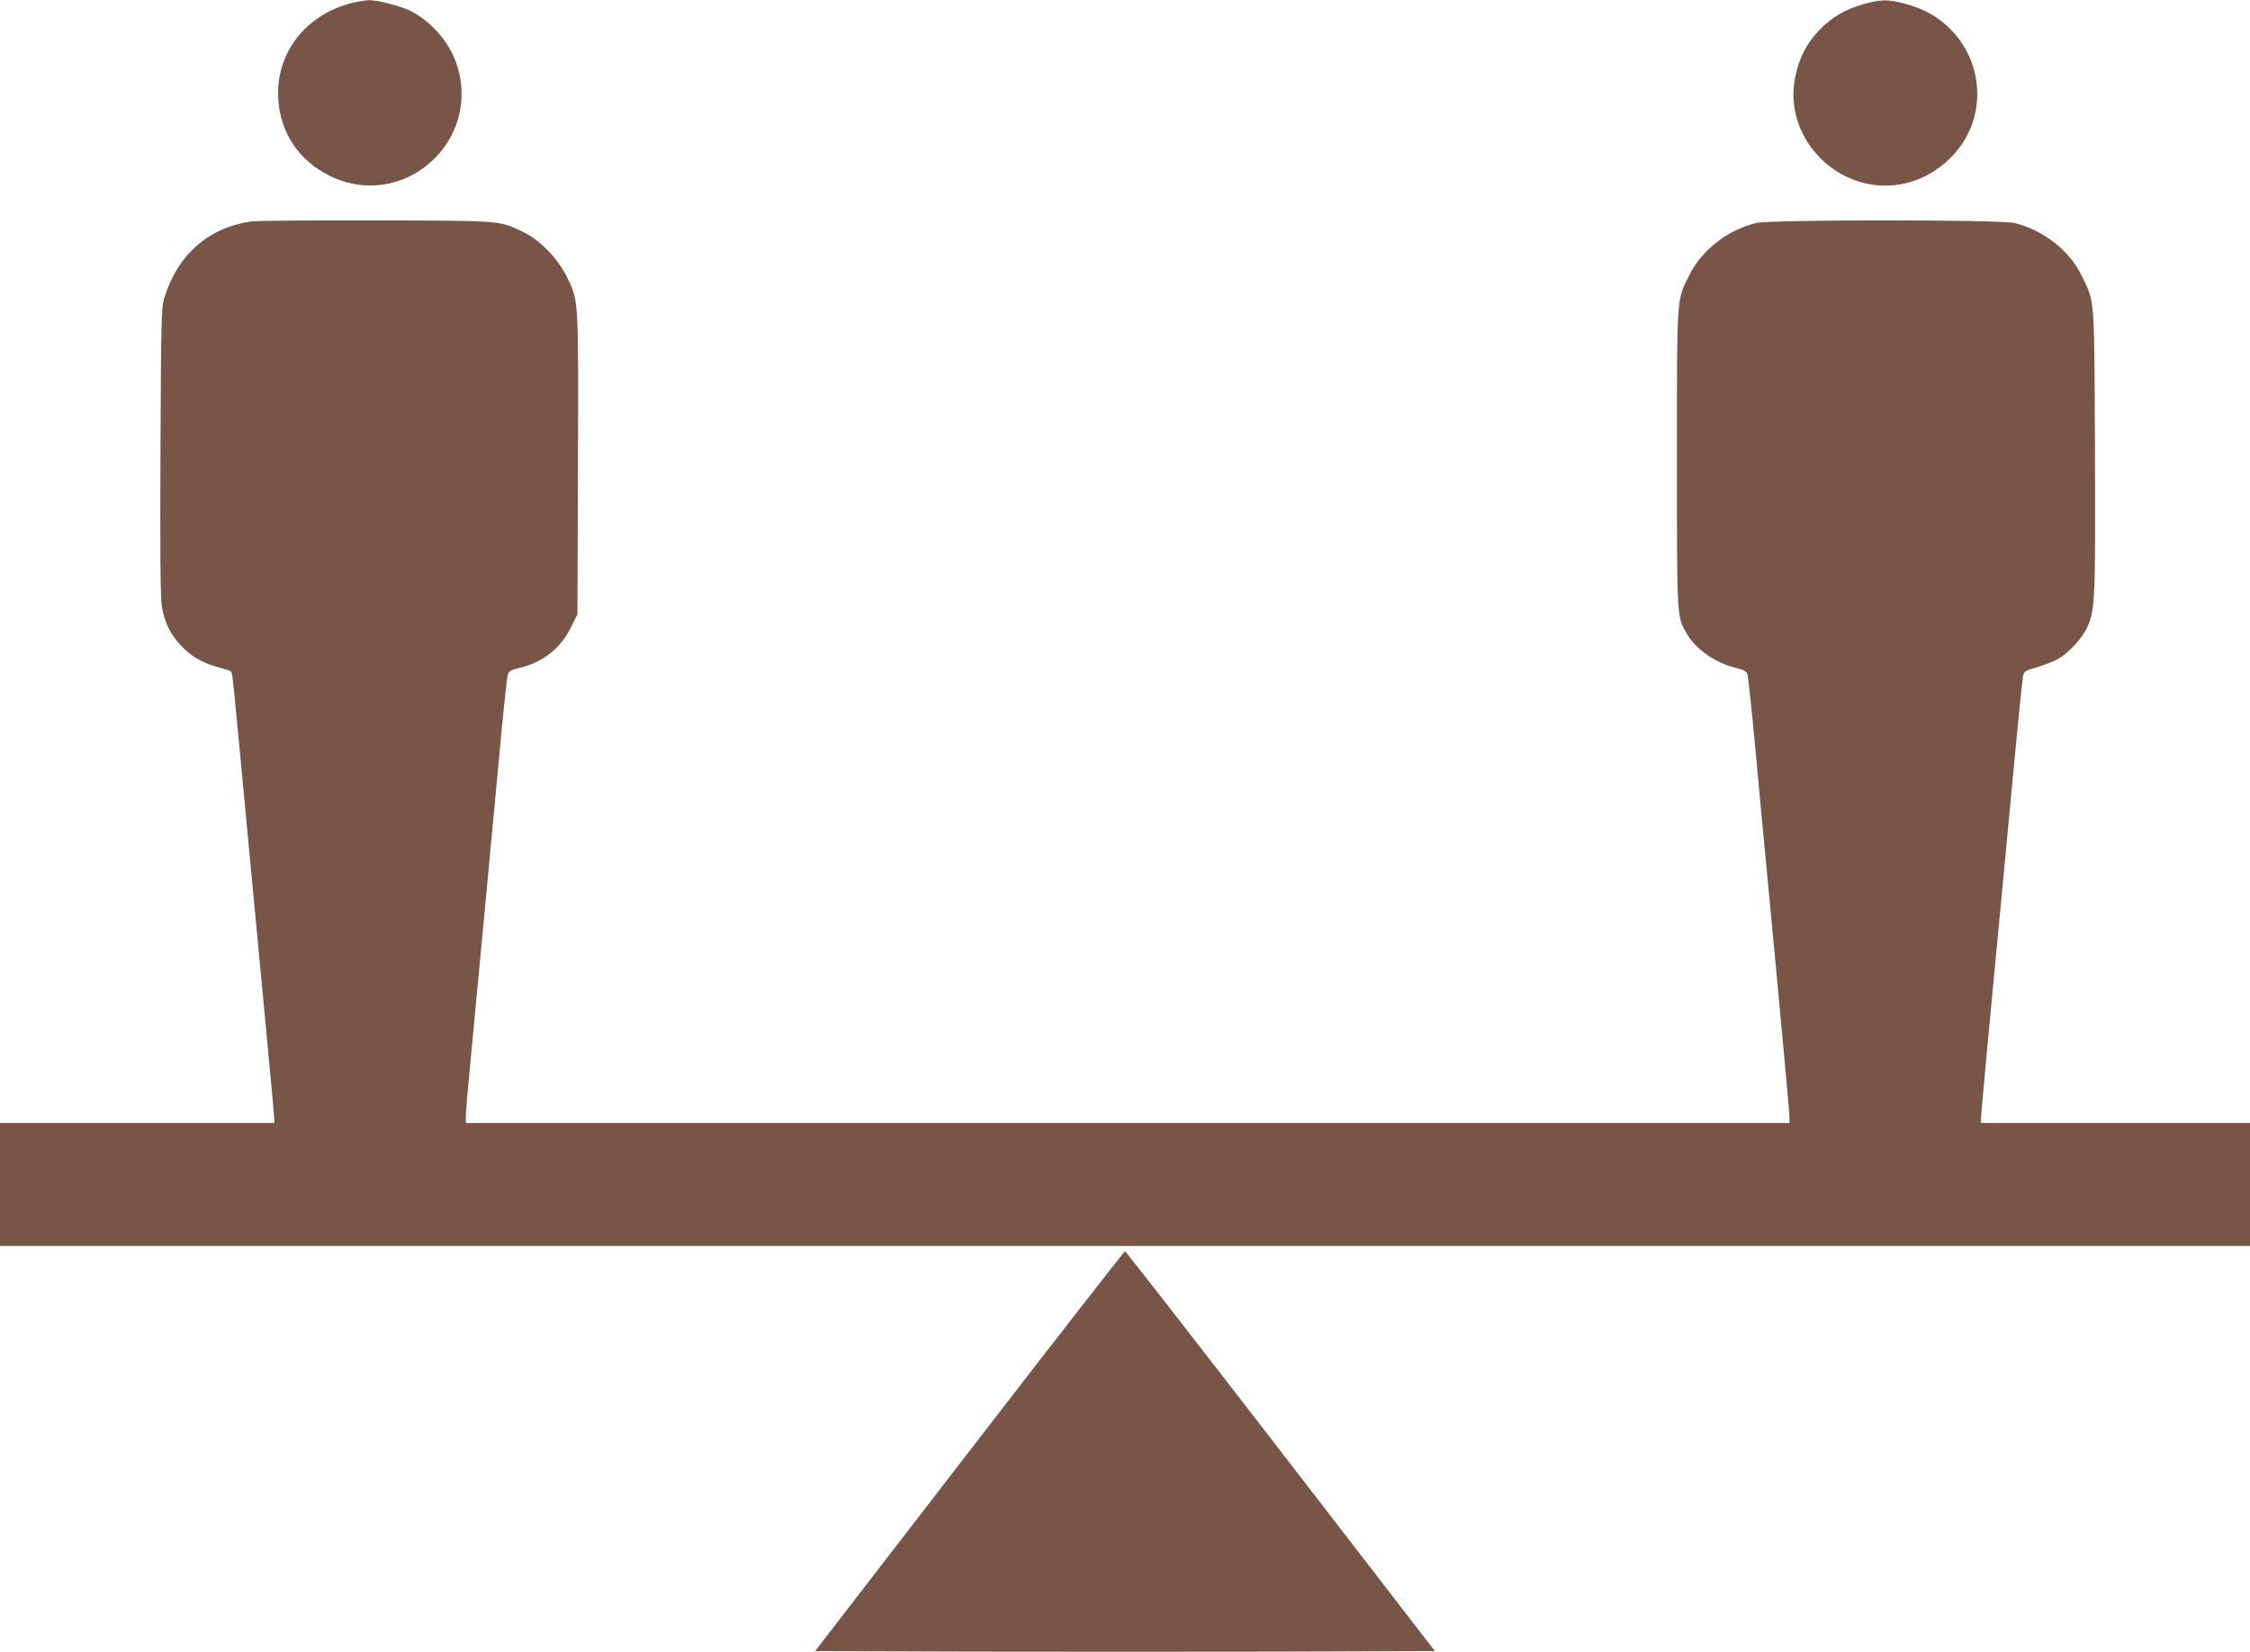
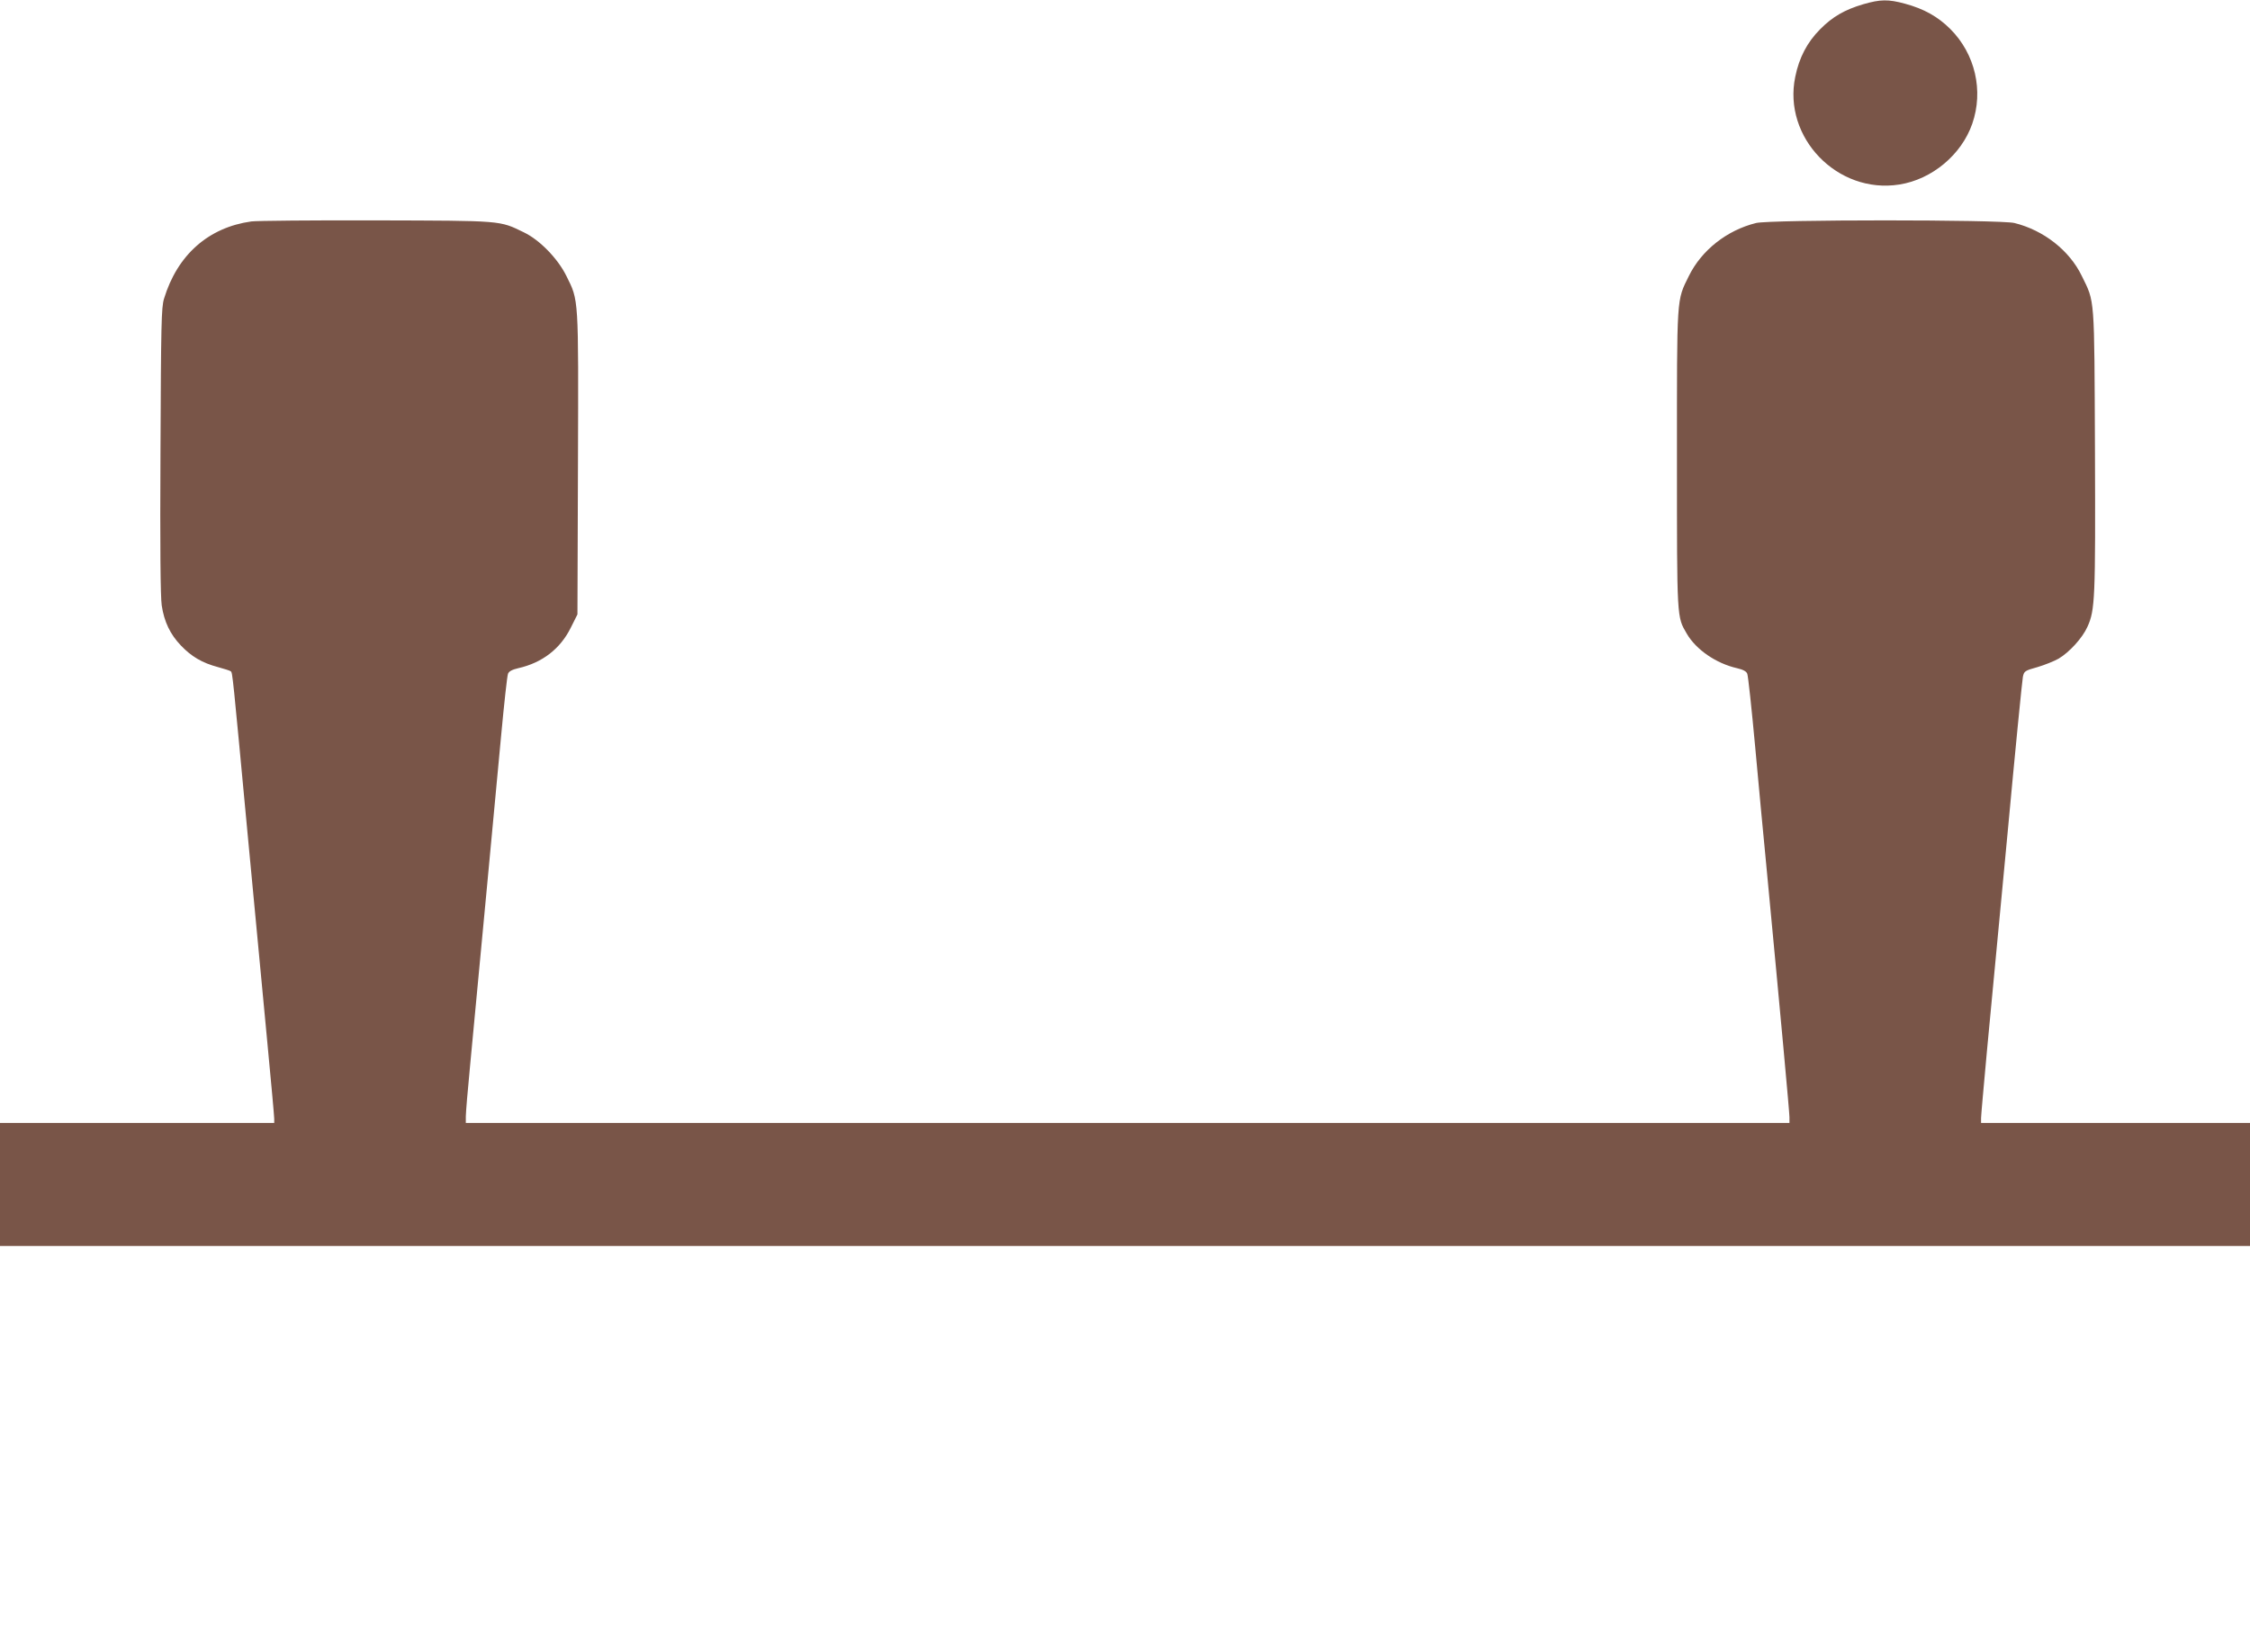
<svg xmlns="http://www.w3.org/2000/svg" version="1.0" width="1280pt" height="940pt" viewBox="0 0 1280 940" preserveAspectRatio="xMidYMid meet">
  <g transform="translate(0,940) scale(0.1,-0.1)" fill="#795548" stroke="none">
-     <path d="M1986 9379 c-257 -72 -419 -290 -403 -544 12 -191 118 -350 292 -435 420 -207 875 200 720 643 -42 121 -144 237 -260 295 -58 29 -188 62 -238 61 -23 -1 -73 -10 -111 -20z" />
+     <path d="M1986 9379 z" />
    <path d="M10600 9376 c-105 -31 -175 -71 -245 -142 -74 -74 -120 -162 -142 -271 -72 -345 240 -669 592 -613 186 29 354 170 415 346 65 187 17 397 -125 539 -70 70 -150 115 -258 144 -95 26 -140 25 -237 -3z" />
    <path d="M1430 8140 c-244 -34 -421 -190 -497 -440 -15 -49 -17 -143 -20 -865 -3 -550 0 -832 7 -880 14 -93 48 -164 109 -228 60 -63 121 -99 211 -123 36 -10 69 -20 73 -24 10 -8 10 -12 97 -940 39 -410 88 -933 110 -1163 22 -230 40 -429 40 -443 l0 -24 -780 0 -780 0 0 -350 0 -350 6400 0 6400 0 0 350 0 350 -765 0 -765 0 0 28 c0 15 16 189 34 387 19 198 71 749 116 1225 44 476 84 880 88 899 7 32 11 35 83 55 41 12 95 34 120 48 61 36 136 118 164 181 44 96 46 161 43 1007 -4 885 0 837 -75 990 -70 145 -217 260 -383 301 -80 20 -1390 20 -1470 0 -166 -41 -310 -155 -382 -301 -71 -144 -68 -104 -68 -1042 0 -919 -1 -896 56 -994 53 -91 167 -169 285 -196 35 -8 54 -18 59 -32 5 -12 25 -199 45 -416 20 -217 47 -510 61 -650 87 -916 134 -1429 134 -1457 l0 -33 -3765 0 -3765 0 0 37 c0 20 11 154 25 297 53 559 147 1557 176 1871 17 182 34 339 39 351 5 14 24 24 59 32 137 31 239 111 298 230 l38 76 3 858 c3 956 5 925 -66 1068 -49 99 -152 205 -242 248 -140 68 -117 66 -840 68 -360 1 -680 -2 -710 -6z" />
-     <path d="M5515 1143 l-878 -1138 882 -3 c484 -1 1278 -1 1762 0 l882 3 -878 1138 c-482 625 -881 1137 -885 1137 -4 0 -403 -512 -885 -1137z" />
  </g>
</svg>